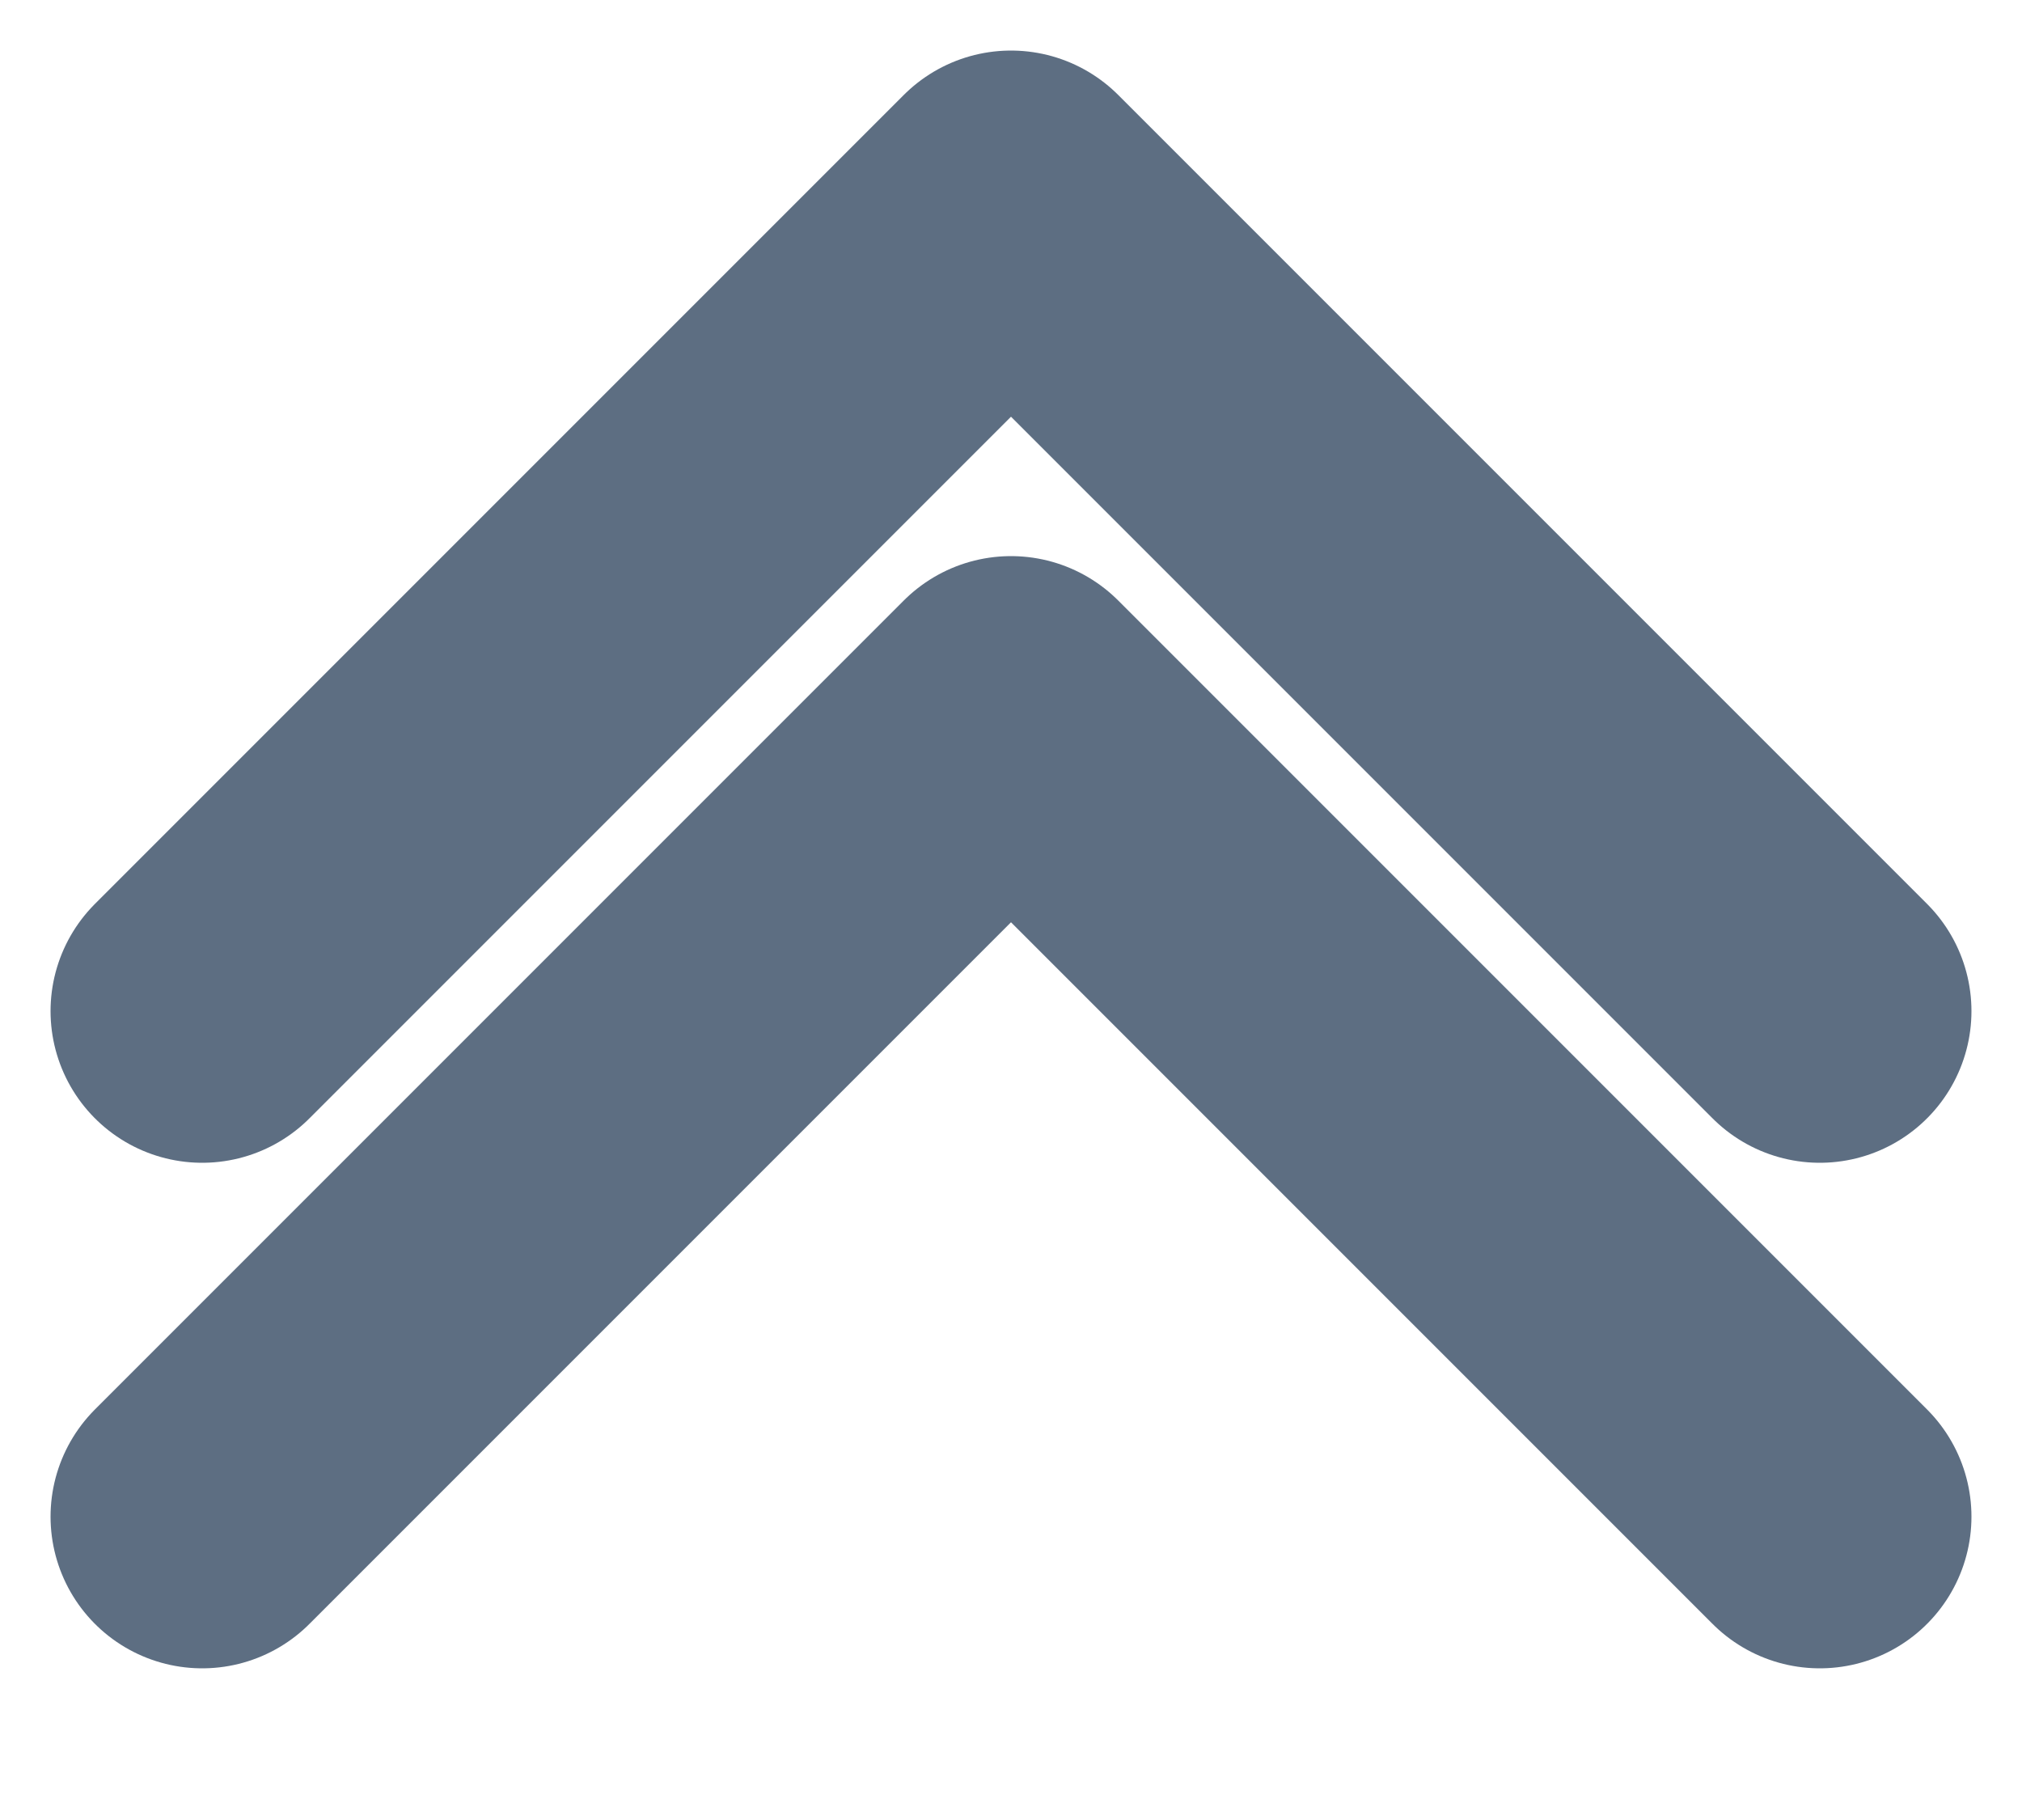
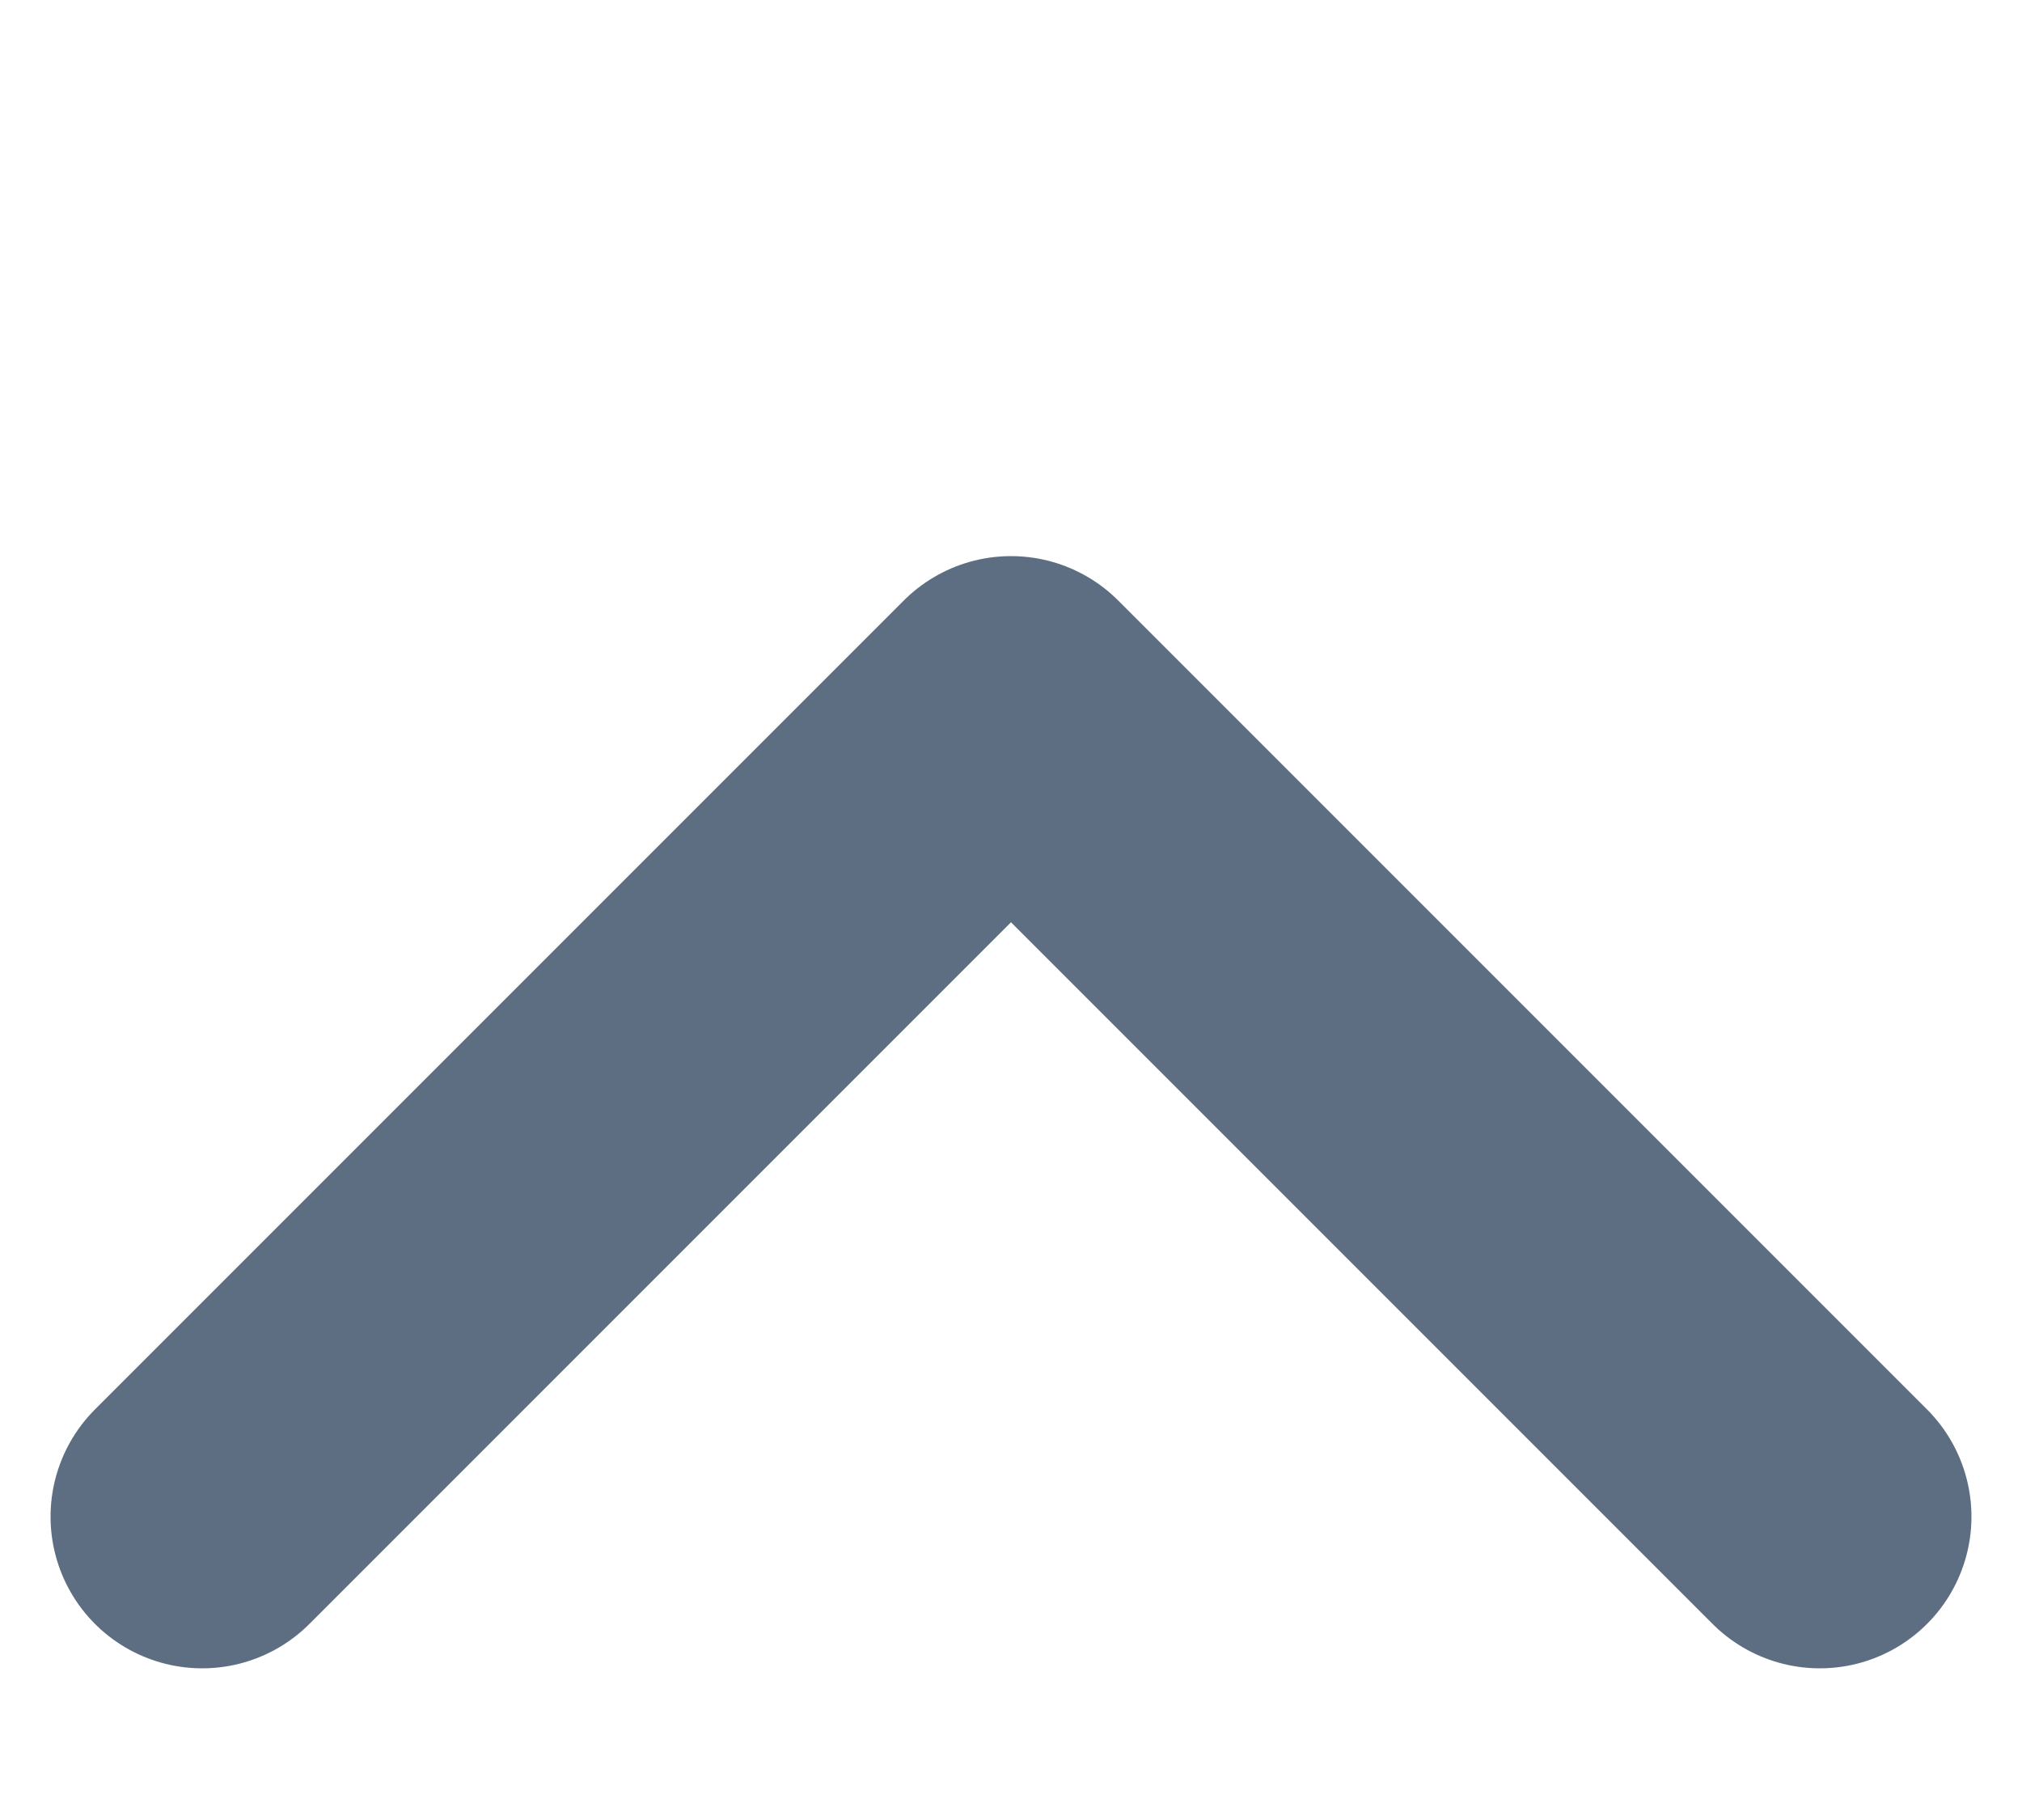
<svg xmlns="http://www.w3.org/2000/svg" width="10" height="9" viewBox="0 0 10 9" fill="none">
-   <path d="M1 5L5 1L9 5" stroke="#5D6E82" stroke-width="1.5" stroke-linecap="round" stroke-linejoin="round" />
  <path d="M1 7.5L5 3.5L9 7.5" stroke="#5D6E82" stroke-width="1.5" stroke-linecap="round" stroke-linejoin="round" />
</svg>